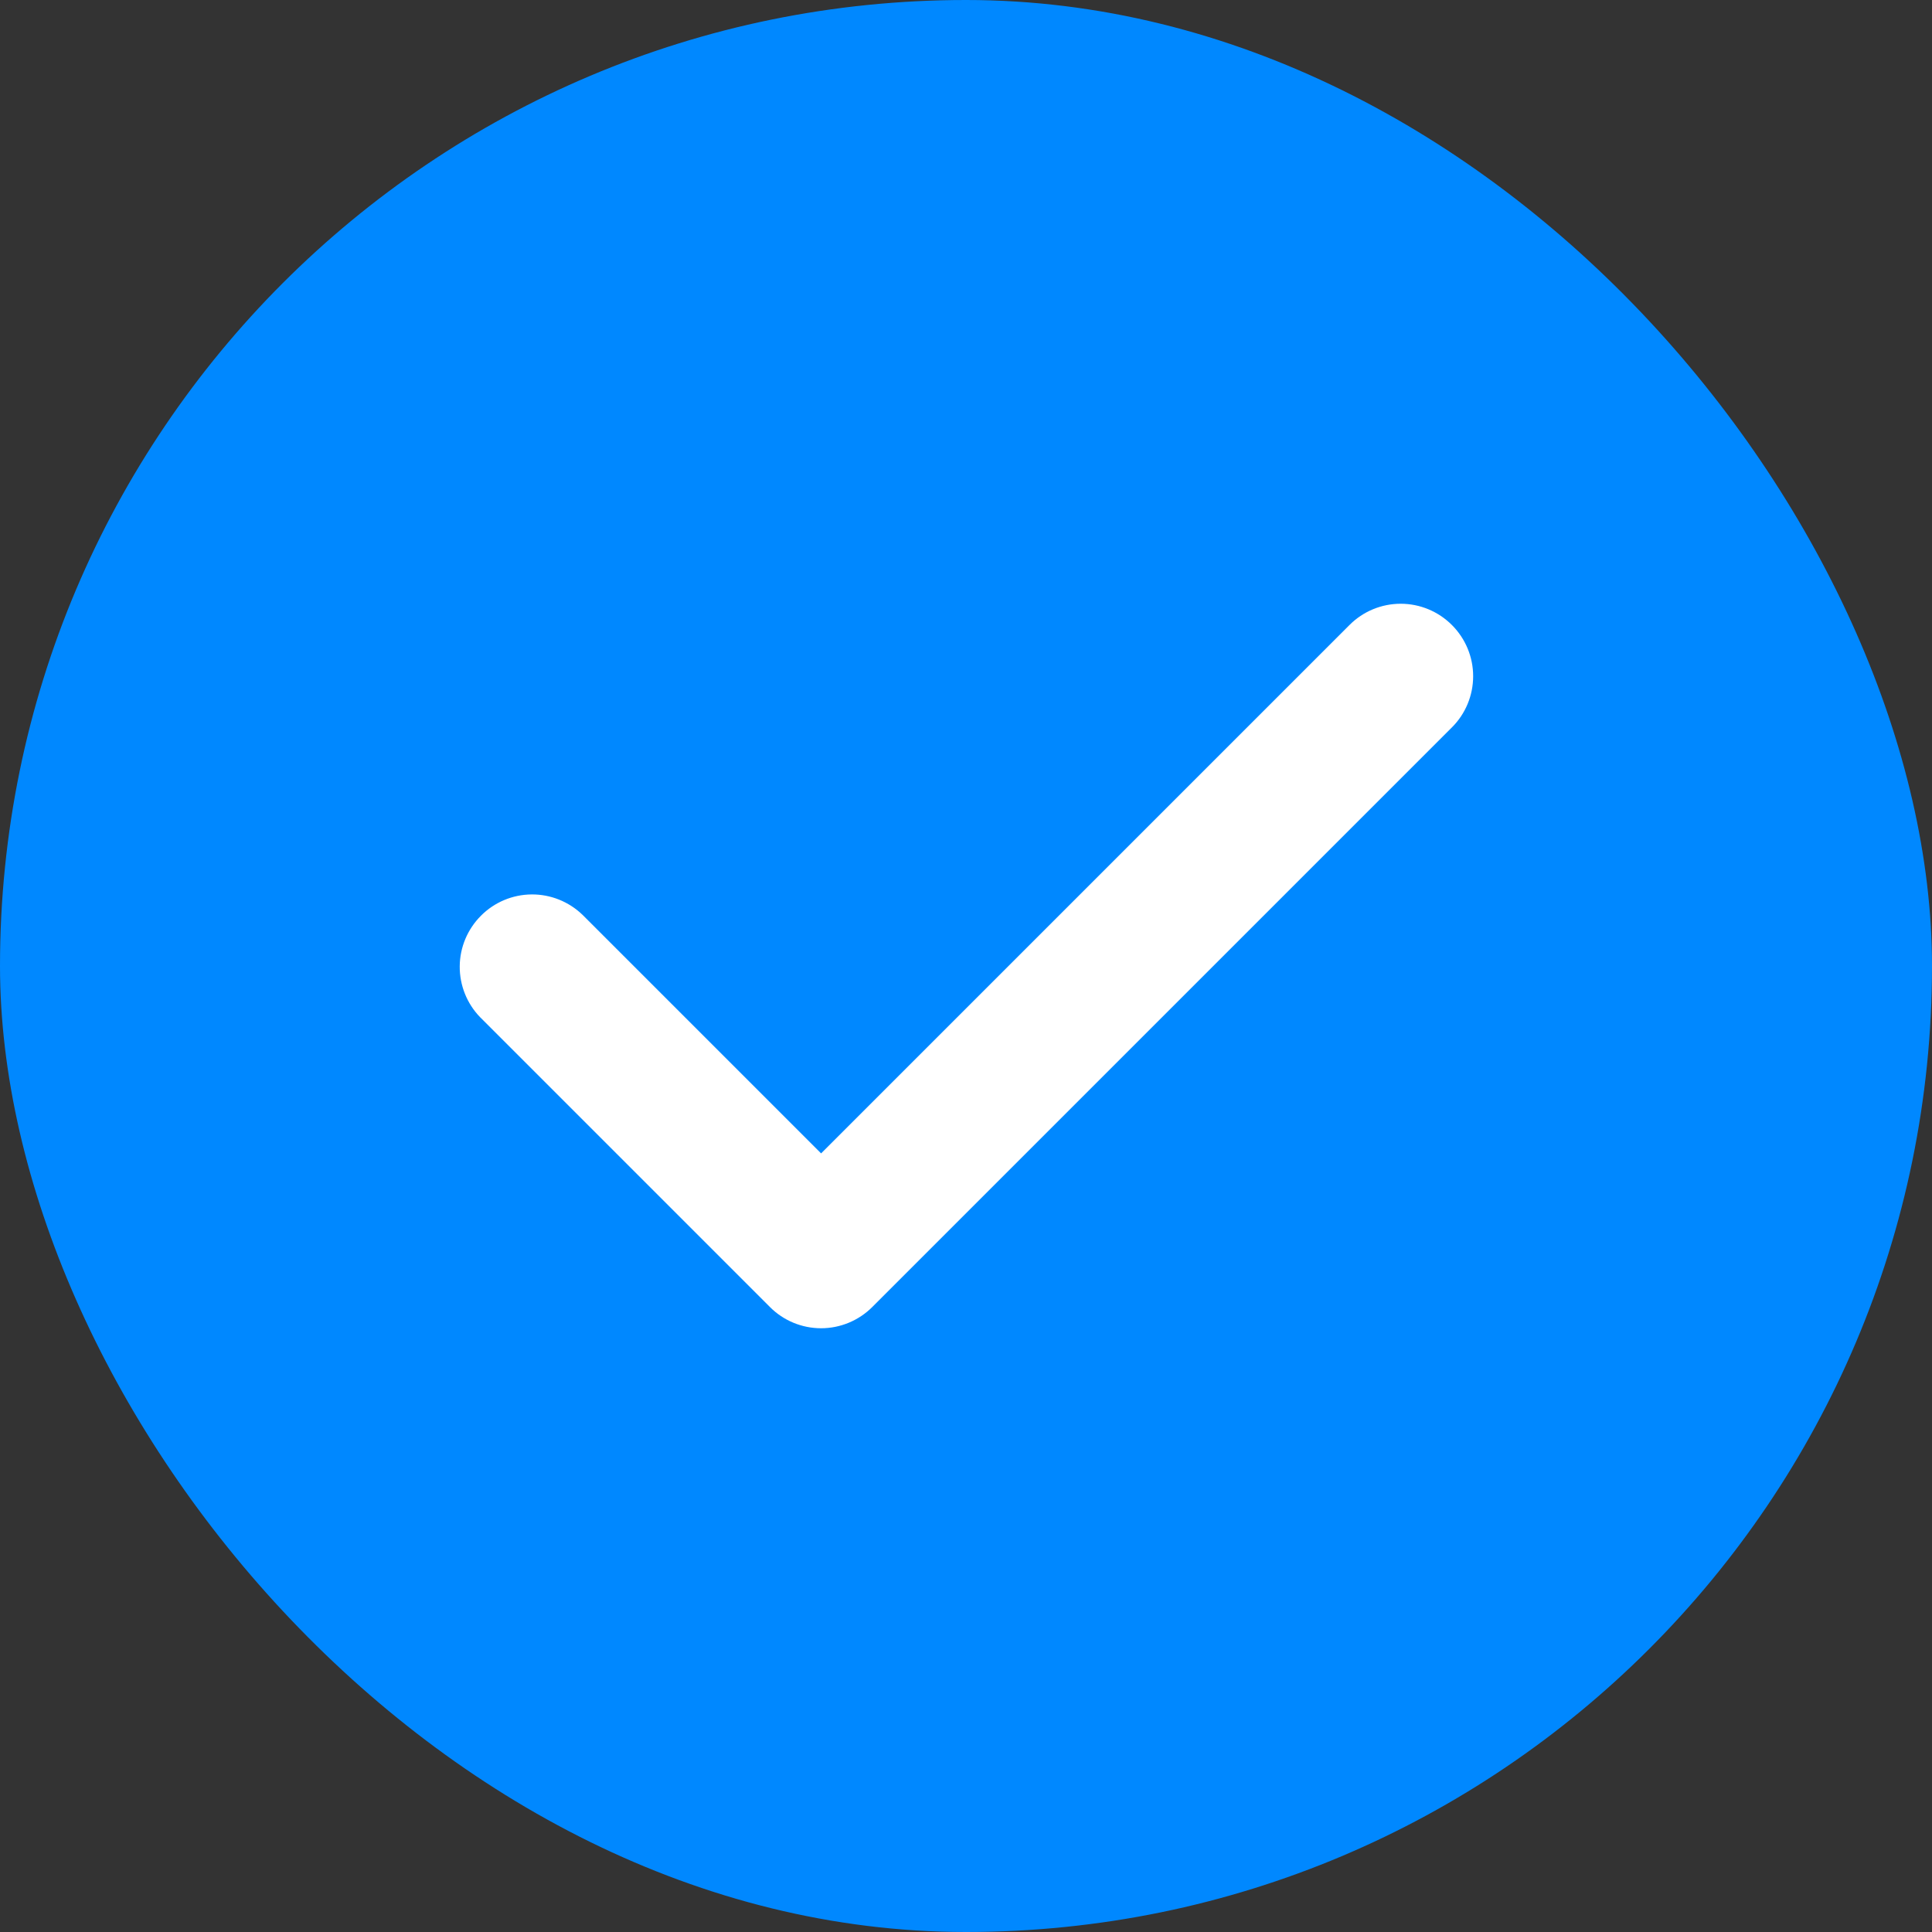
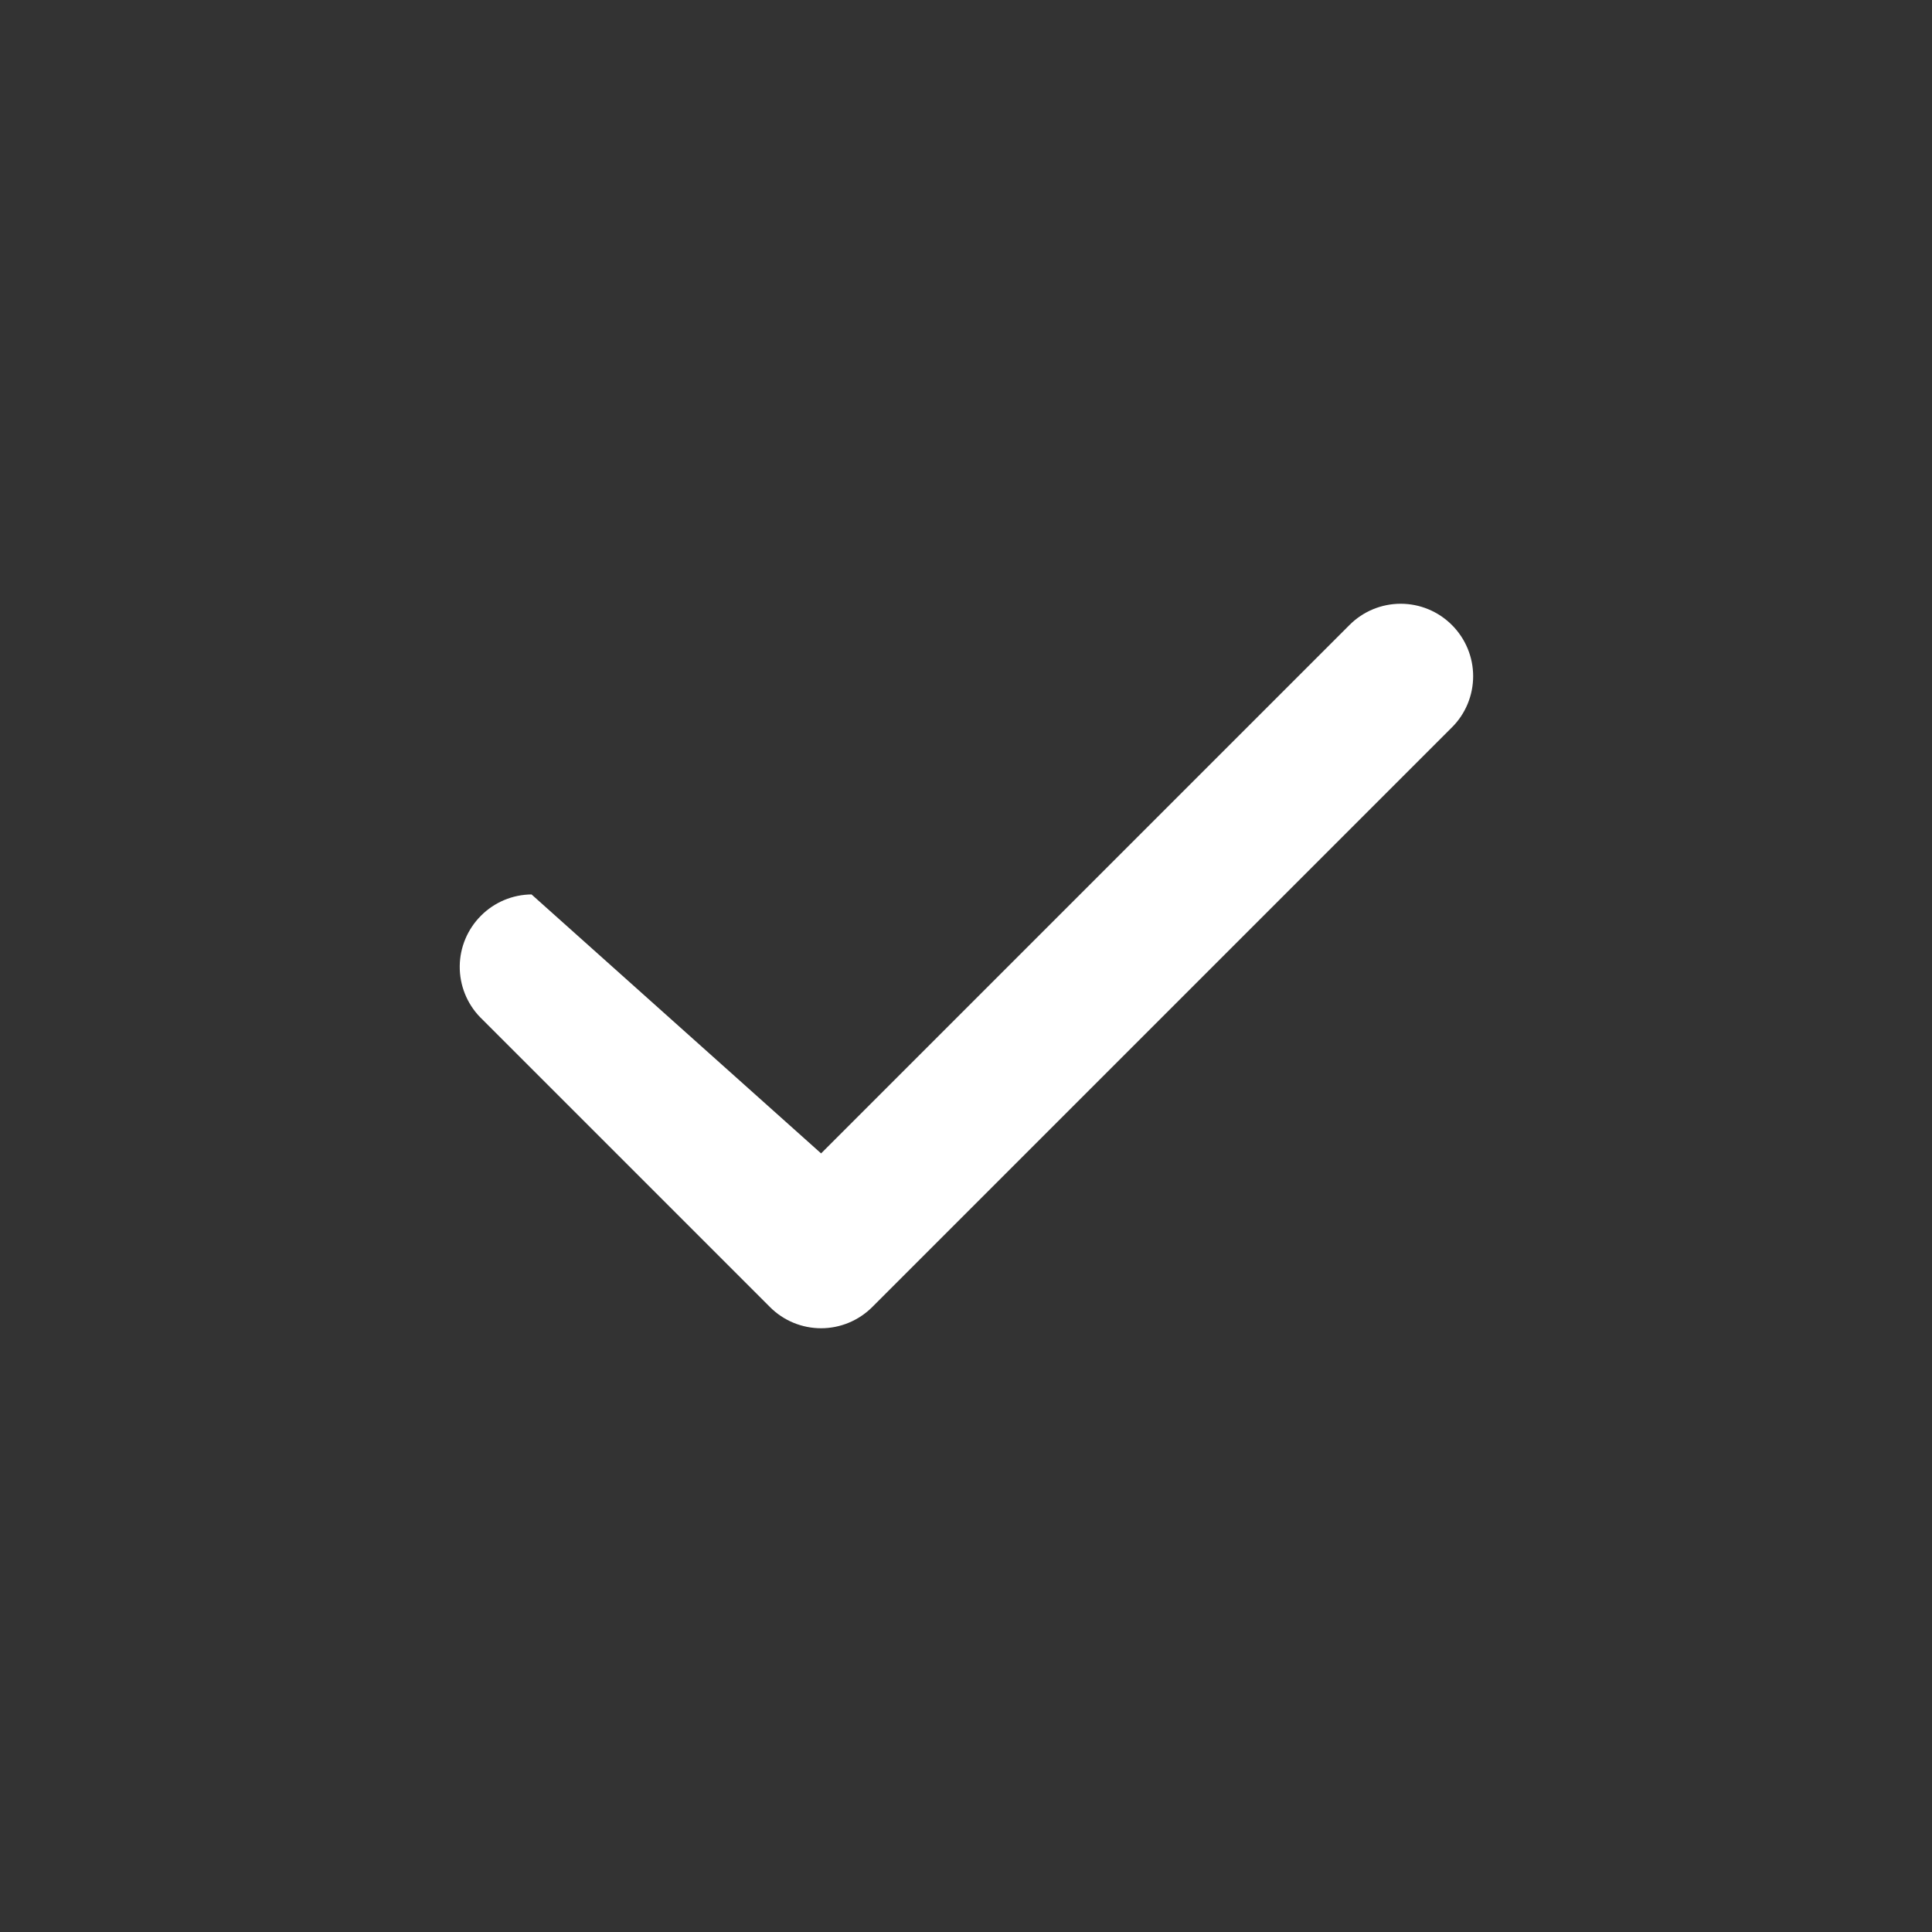
<svg xmlns="http://www.w3.org/2000/svg" width="24" height="24" viewBox="0 0 24 24" fill="none">
  <rect x="0" y="0" width="24" height="24" fill="#333333" stroke="none" />
-   <rect width="24" height="24" rx="12" fill="#0088FF" />
-   <path fill-rule="evenodd" clip-rule="evenodd" d="M18.036 7.764C18.205 7.933 18.3 8.161 18.3 8.4C18.3 8.639 18.205 8.868 18.036 9.036L10.836 16.236C10.667 16.405 10.438 16.5 10.2 16.5C9.961 16.5 9.732 16.405 9.564 16.236L5.964 12.636C5.8 12.467 5.709 12.239 5.711 12.003C5.713 11.767 5.808 11.542 5.975 11.375C6.141 11.208 6.367 11.113 6.603 11.111C6.839 11.109 7.066 11.2 7.236 11.364L10.2 14.328L16.764 7.764C16.932 7.595 17.161 7.5 17.4 7.5C17.639 7.5 17.867 7.595 18.036 7.764Z" fill="white" />
+   <path fill-rule="evenodd" clip-rule="evenodd" d="M18.036 7.764C18.205 7.933 18.3 8.161 18.3 8.4C18.3 8.639 18.205 8.868 18.036 9.036L10.836 16.236C10.667 16.405 10.438 16.5 10.2 16.5C9.961 16.5 9.732 16.405 9.564 16.236L5.964 12.636C5.8 12.467 5.709 12.239 5.711 12.003C5.713 11.767 5.808 11.542 5.975 11.375C6.141 11.208 6.367 11.113 6.603 11.111L10.2 14.328L16.764 7.764C16.932 7.595 17.161 7.5 17.4 7.5C17.639 7.5 17.867 7.595 18.036 7.764Z" fill="white" />
</svg>